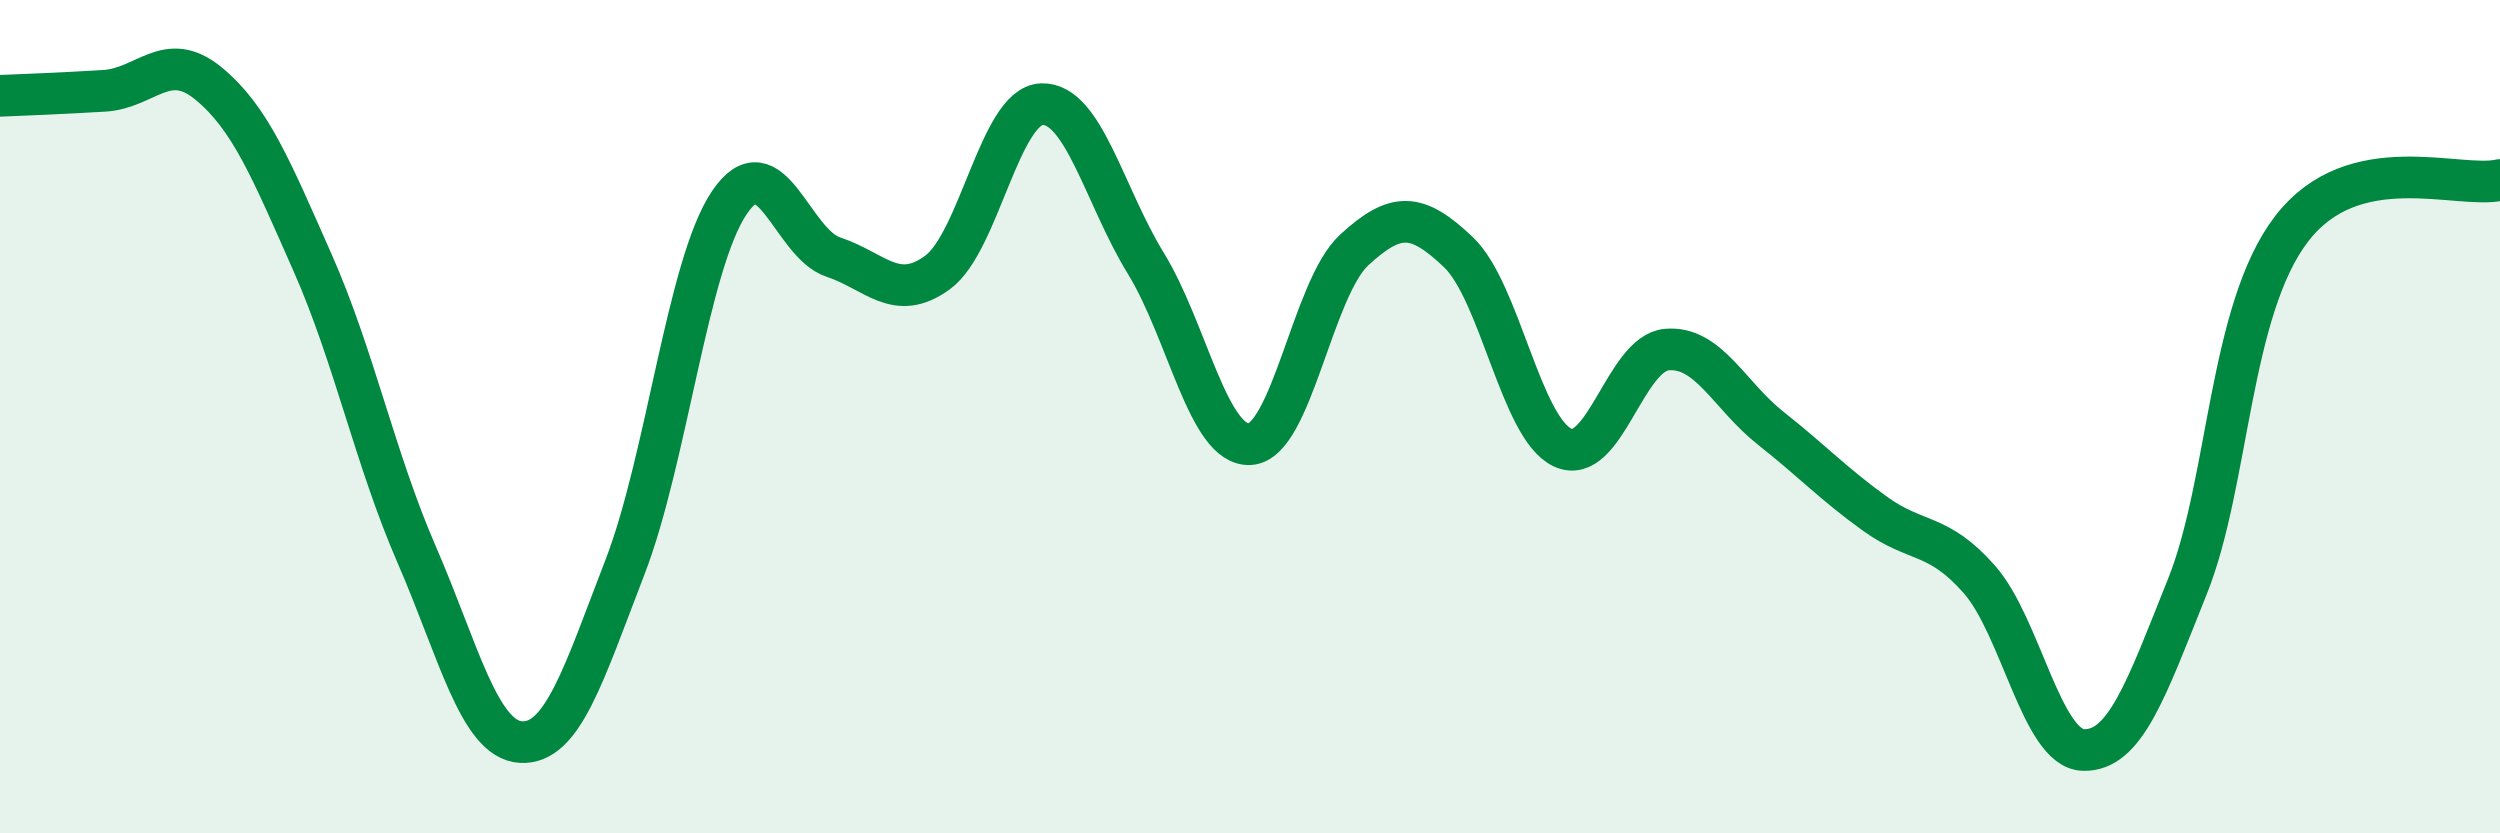
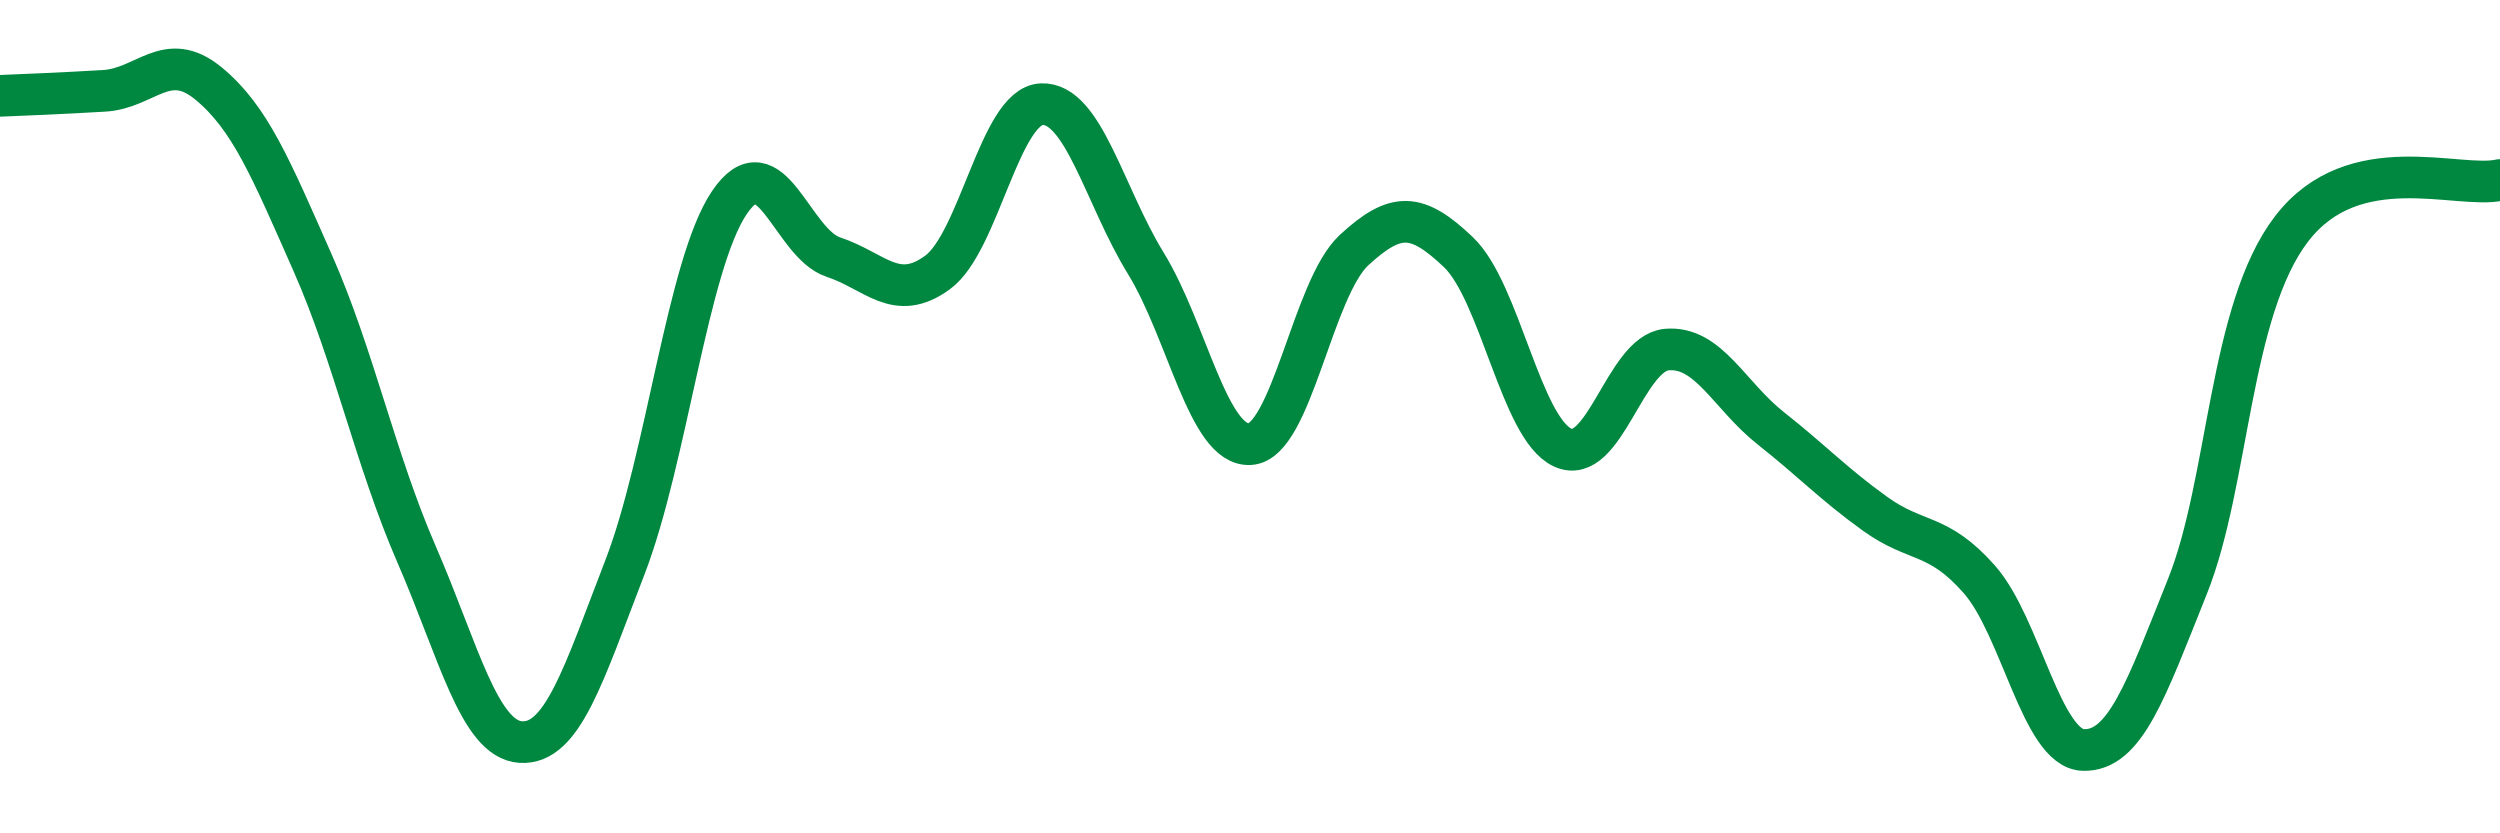
<svg xmlns="http://www.w3.org/2000/svg" width="60" height="20" viewBox="0 0 60 20">
-   <path d="M 0,2.3 C 0.5,2.28 1.5,2.24 2.5,2.18 C 3.5,2.12 4,1.18 5,2 C 6,2.82 6.5,4.04 7.5,6.3 C 8.5,8.56 9,11.01 10,13.31 C 11,15.61 11.5,17.75 12.5,17.81 C 13.5,17.87 14,16.2 15,13.61 C 16,11.02 16.5,6.36 17.5,4.87 C 18.5,3.38 19,5.84 20,6.17 C 21,6.5 21.5,7.27 22.5,6.54 C 23.5,5.81 24,2.54 25,2.5 C 26,2.46 26.5,4.69 27.5,6.32 C 28.5,7.95 29,10.72 30,10.66 C 31,10.6 31.5,6.92 32.5,6 C 33.5,5.08 34,5.1 35,6.05 C 36,7 36.5,10.27 37.5,10.74 C 38.5,11.21 39,8.48 40,8.39 C 41,8.3 41.5,9.49 42.5,10.28 C 43.5,11.07 44,11.61 45,12.33 C 46,13.05 46.5,12.77 47.5,13.9 C 48.5,15.03 49,17.97 50,18 C 51,18.03 51.5,16.57 52.5,14.07 C 53.5,11.57 53.5,7.44 55,5.49 C 56.5,3.54 59,4.55 60,4.32L60 20L0 20Z" fill="#008740" opacity="0.1" stroke-linecap="round" stroke-linejoin="round" />
  <path d="M 0,2.3 C 0.5,2.28 1.5,2.24 2.5,2.18 C 3.5,2.12 4,1.18 5,2 C 6,2.82 6.5,4.04 7.5,6.3 C 8.5,8.56 9,11.01 10,13.31 C 11,15.61 11.5,17.75 12.5,17.81 C 13.5,17.87 14,16.2 15,13.61 C 16,11.02 16.5,6.36 17.5,4.87 C 18.5,3.38 19,5.84 20,6.17 C 21,6.5 21.5,7.27 22.5,6.54 C 23.5,5.81 24,2.54 25,2.5 C 26,2.46 26.5,4.69 27.5,6.32 C 28.5,7.95 29,10.72 30,10.66 C 31,10.6 31.5,6.92 32.5,6 C 33.5,5.08 34,5.1 35,6.05 C 36,7 36.5,10.27 37.5,10.74 C 38.5,11.21 39,8.48 40,8.39 C 41,8.3 41.5,9.49 42.5,10.28 C 43.5,11.07 44,11.61 45,12.33 C 46,13.05 46.5,12.77 47.5,13.9 C 48.5,15.03 49,17.97 50,18 C 51,18.03 51.5,16.57 52.5,14.07 C 53.5,11.57 53.5,7.44 55,5.49 C 56.5,3.54 59,4.55 60,4.32" stroke="#008740" stroke-width="1" fill="none" stroke-linecap="round" stroke-linejoin="round" />
</svg>